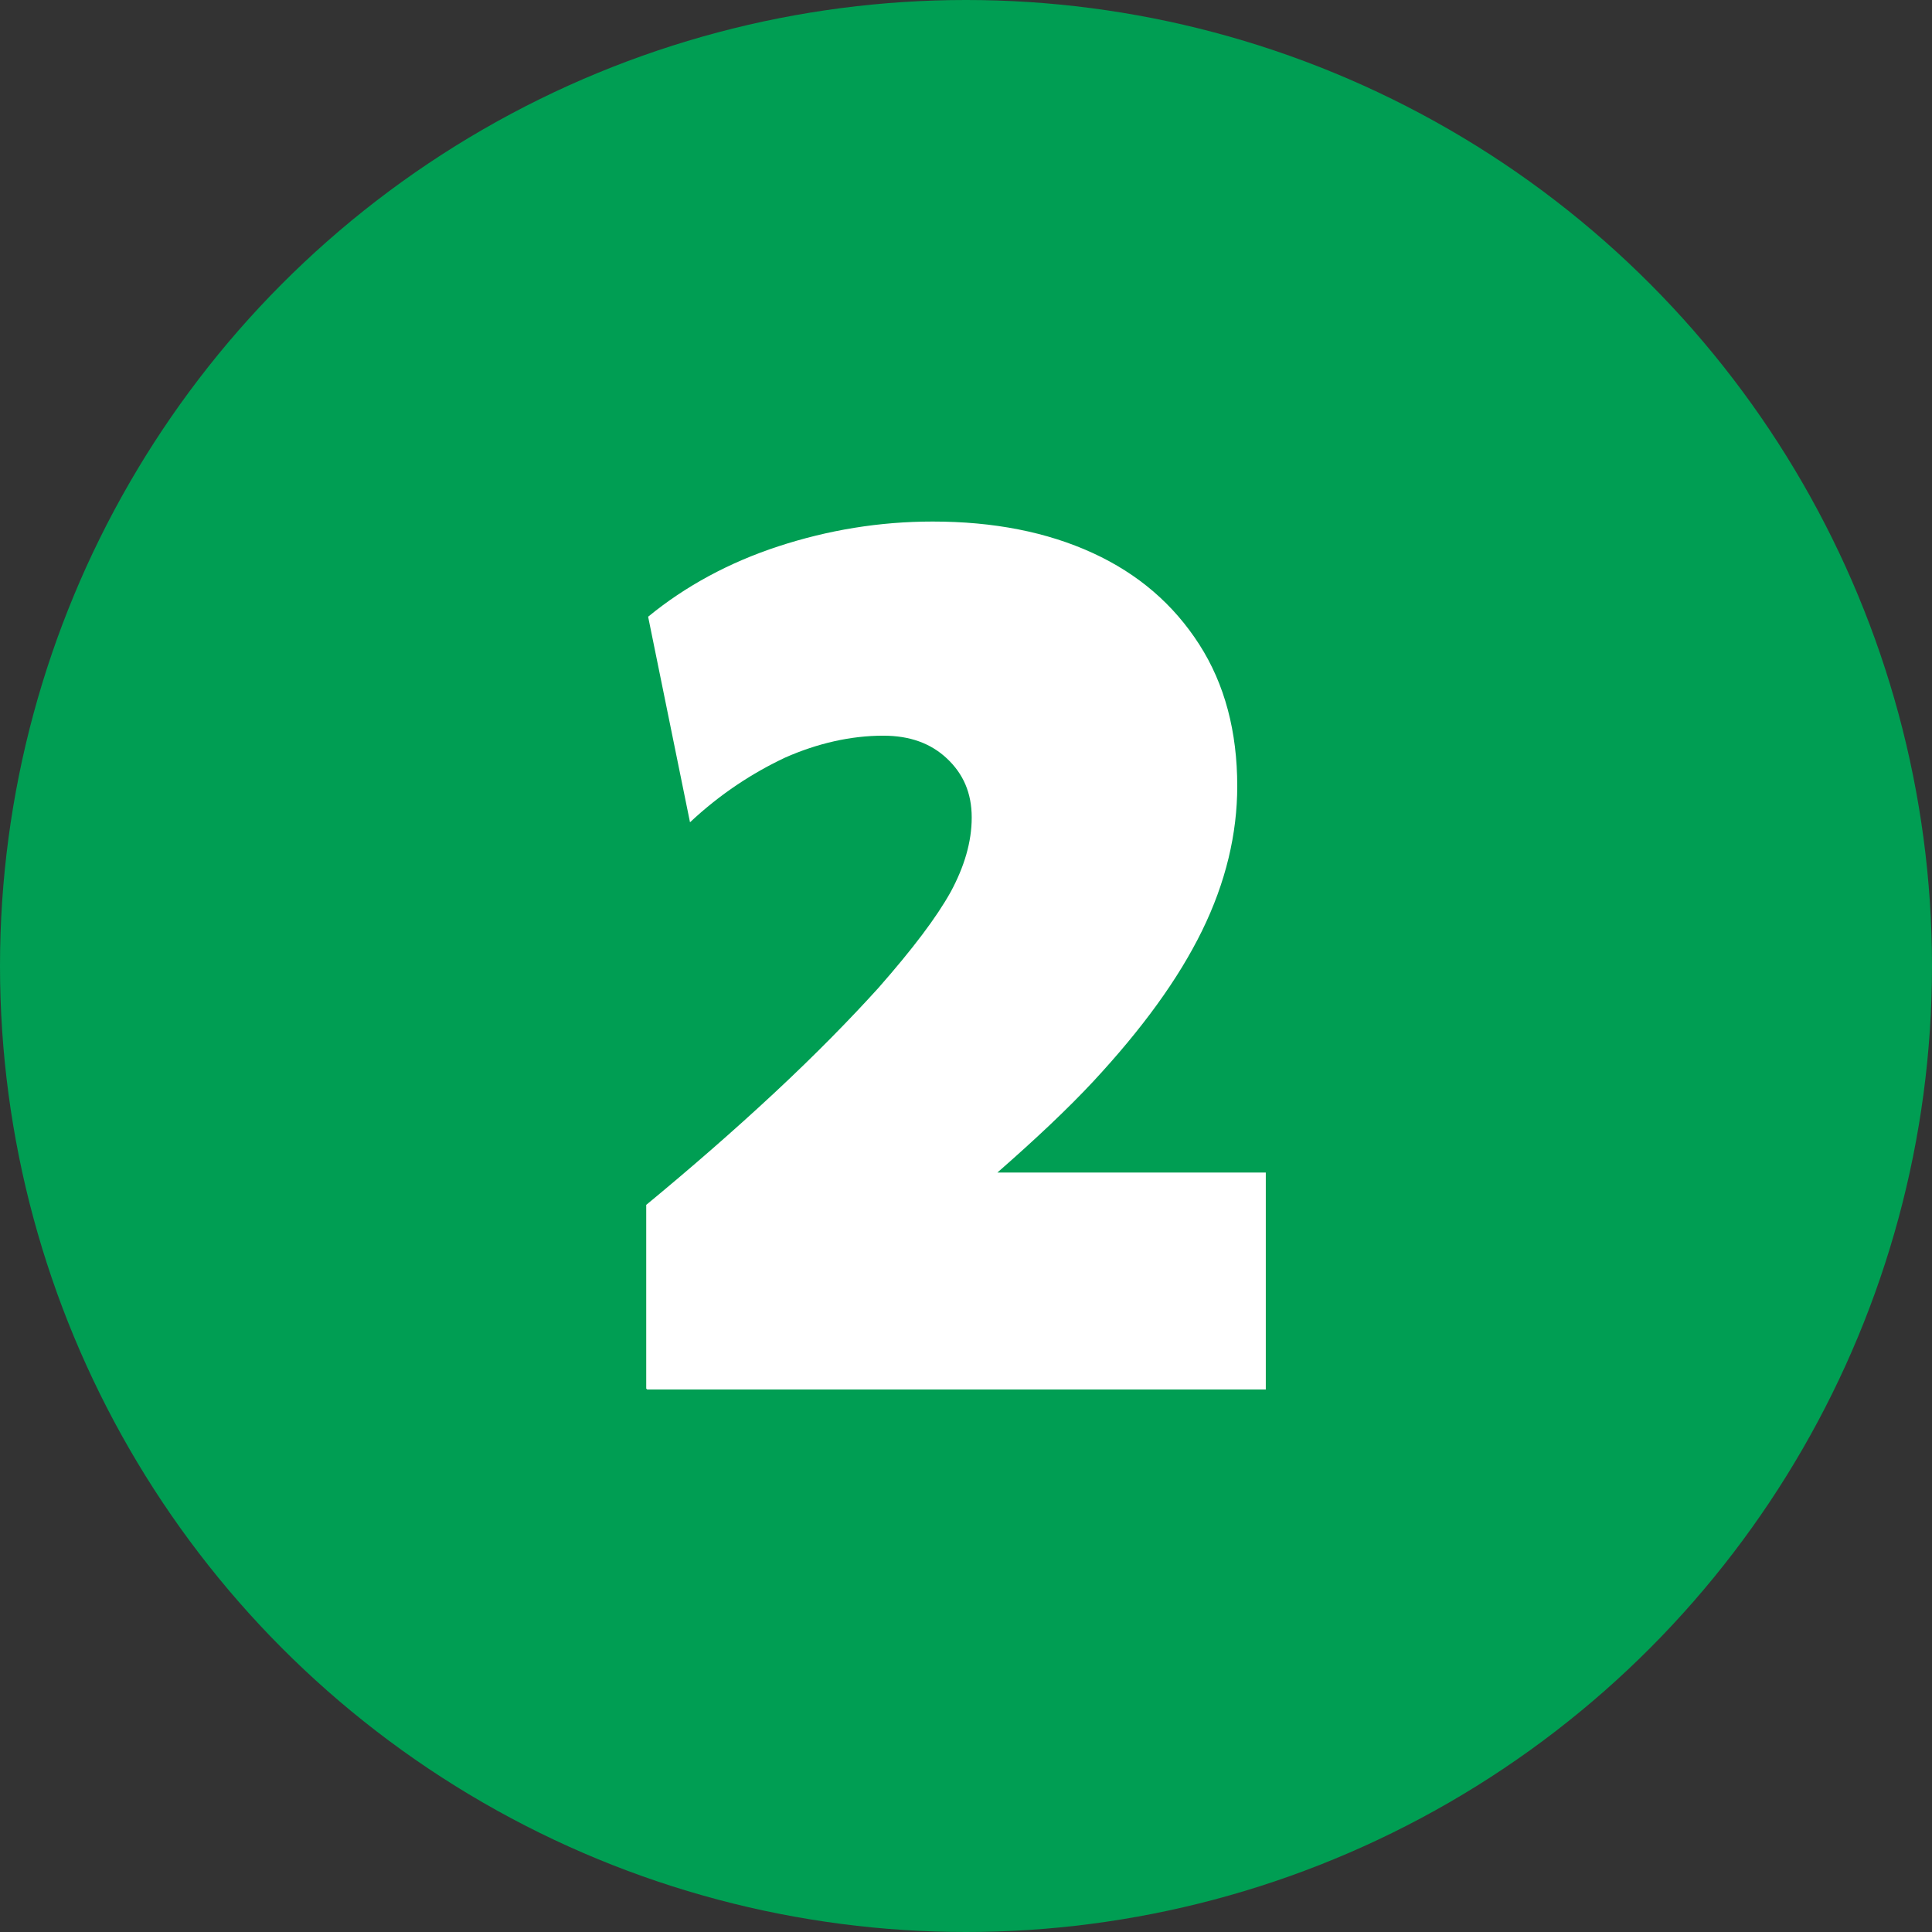
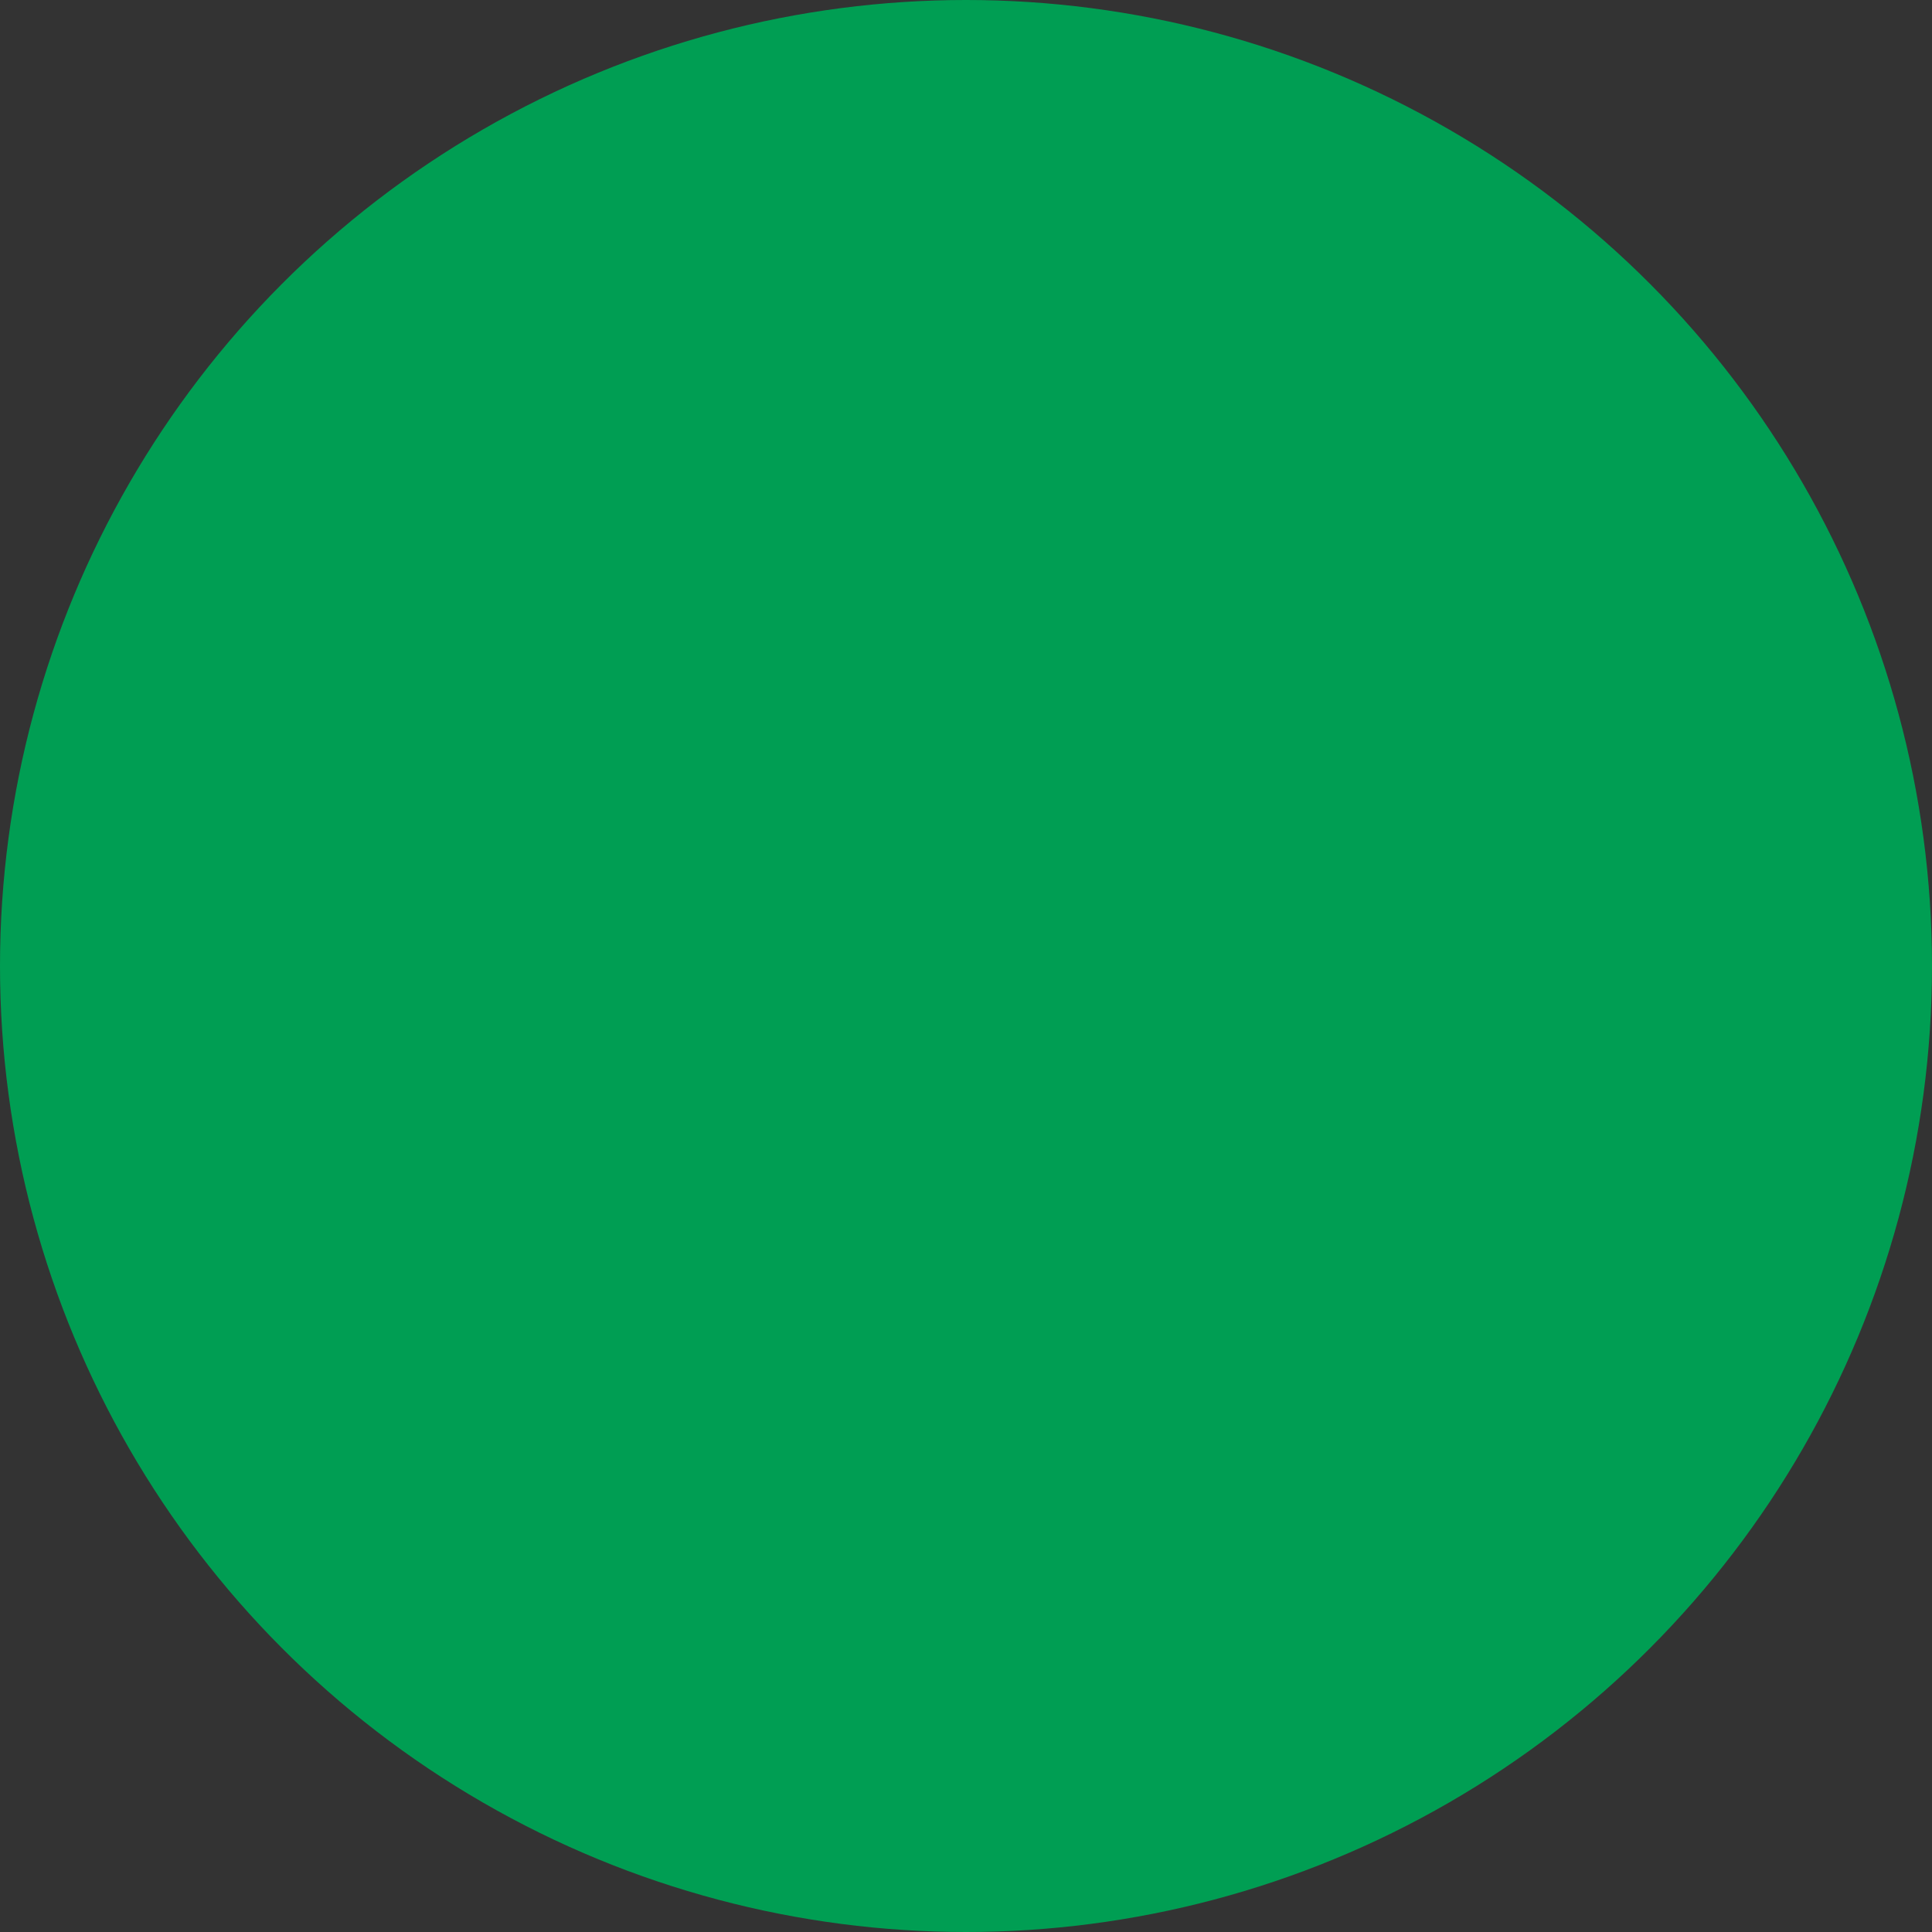
<svg xmlns="http://www.w3.org/2000/svg" id="Layer_2" data-name="Layer 2" viewBox="0 0 20.3 20.3">
  <rect x="0" y="0" width="20.3" height="20.3" fill="#333333" stroke="none" />
  <defs>
    <style> .cls-1 { fill: #fff; } .cls-2 { fill: #009e53; } </style>
  </defs>
  <g id="Layer_1-2" data-name="Layer 1">
    <circle class="cls-2" cx="10.15" cy="10.15" r="10.15" />
-     <path class="cls-1" d="M6.79,14.59v-1.93c.46-.38.91-.77,1.35-1.18s.8-.78,1.09-1.1c.36-.41.61-.74.76-1.01.14-.26.22-.52.22-.78s-.09-.46-.26-.62c-.17-.16-.39-.24-.67-.24-.34,0-.69.08-1.03.23-.34.16-.68.38-1,.68l-.44-2.16c.39-.32.85-.57,1.37-.74s1.06-.26,1.62-.26c.64,0,1.2.11,1.68.33.48.22.85.54,1.12.96s.4.92.4,1.49c0,.5-.12,1.01-.37,1.52-.25.51-.63,1.03-1.14,1.58-.27.29-.61.61-1.01.96h2.82v2.28h-6.5Z" />
  </g>
</svg>